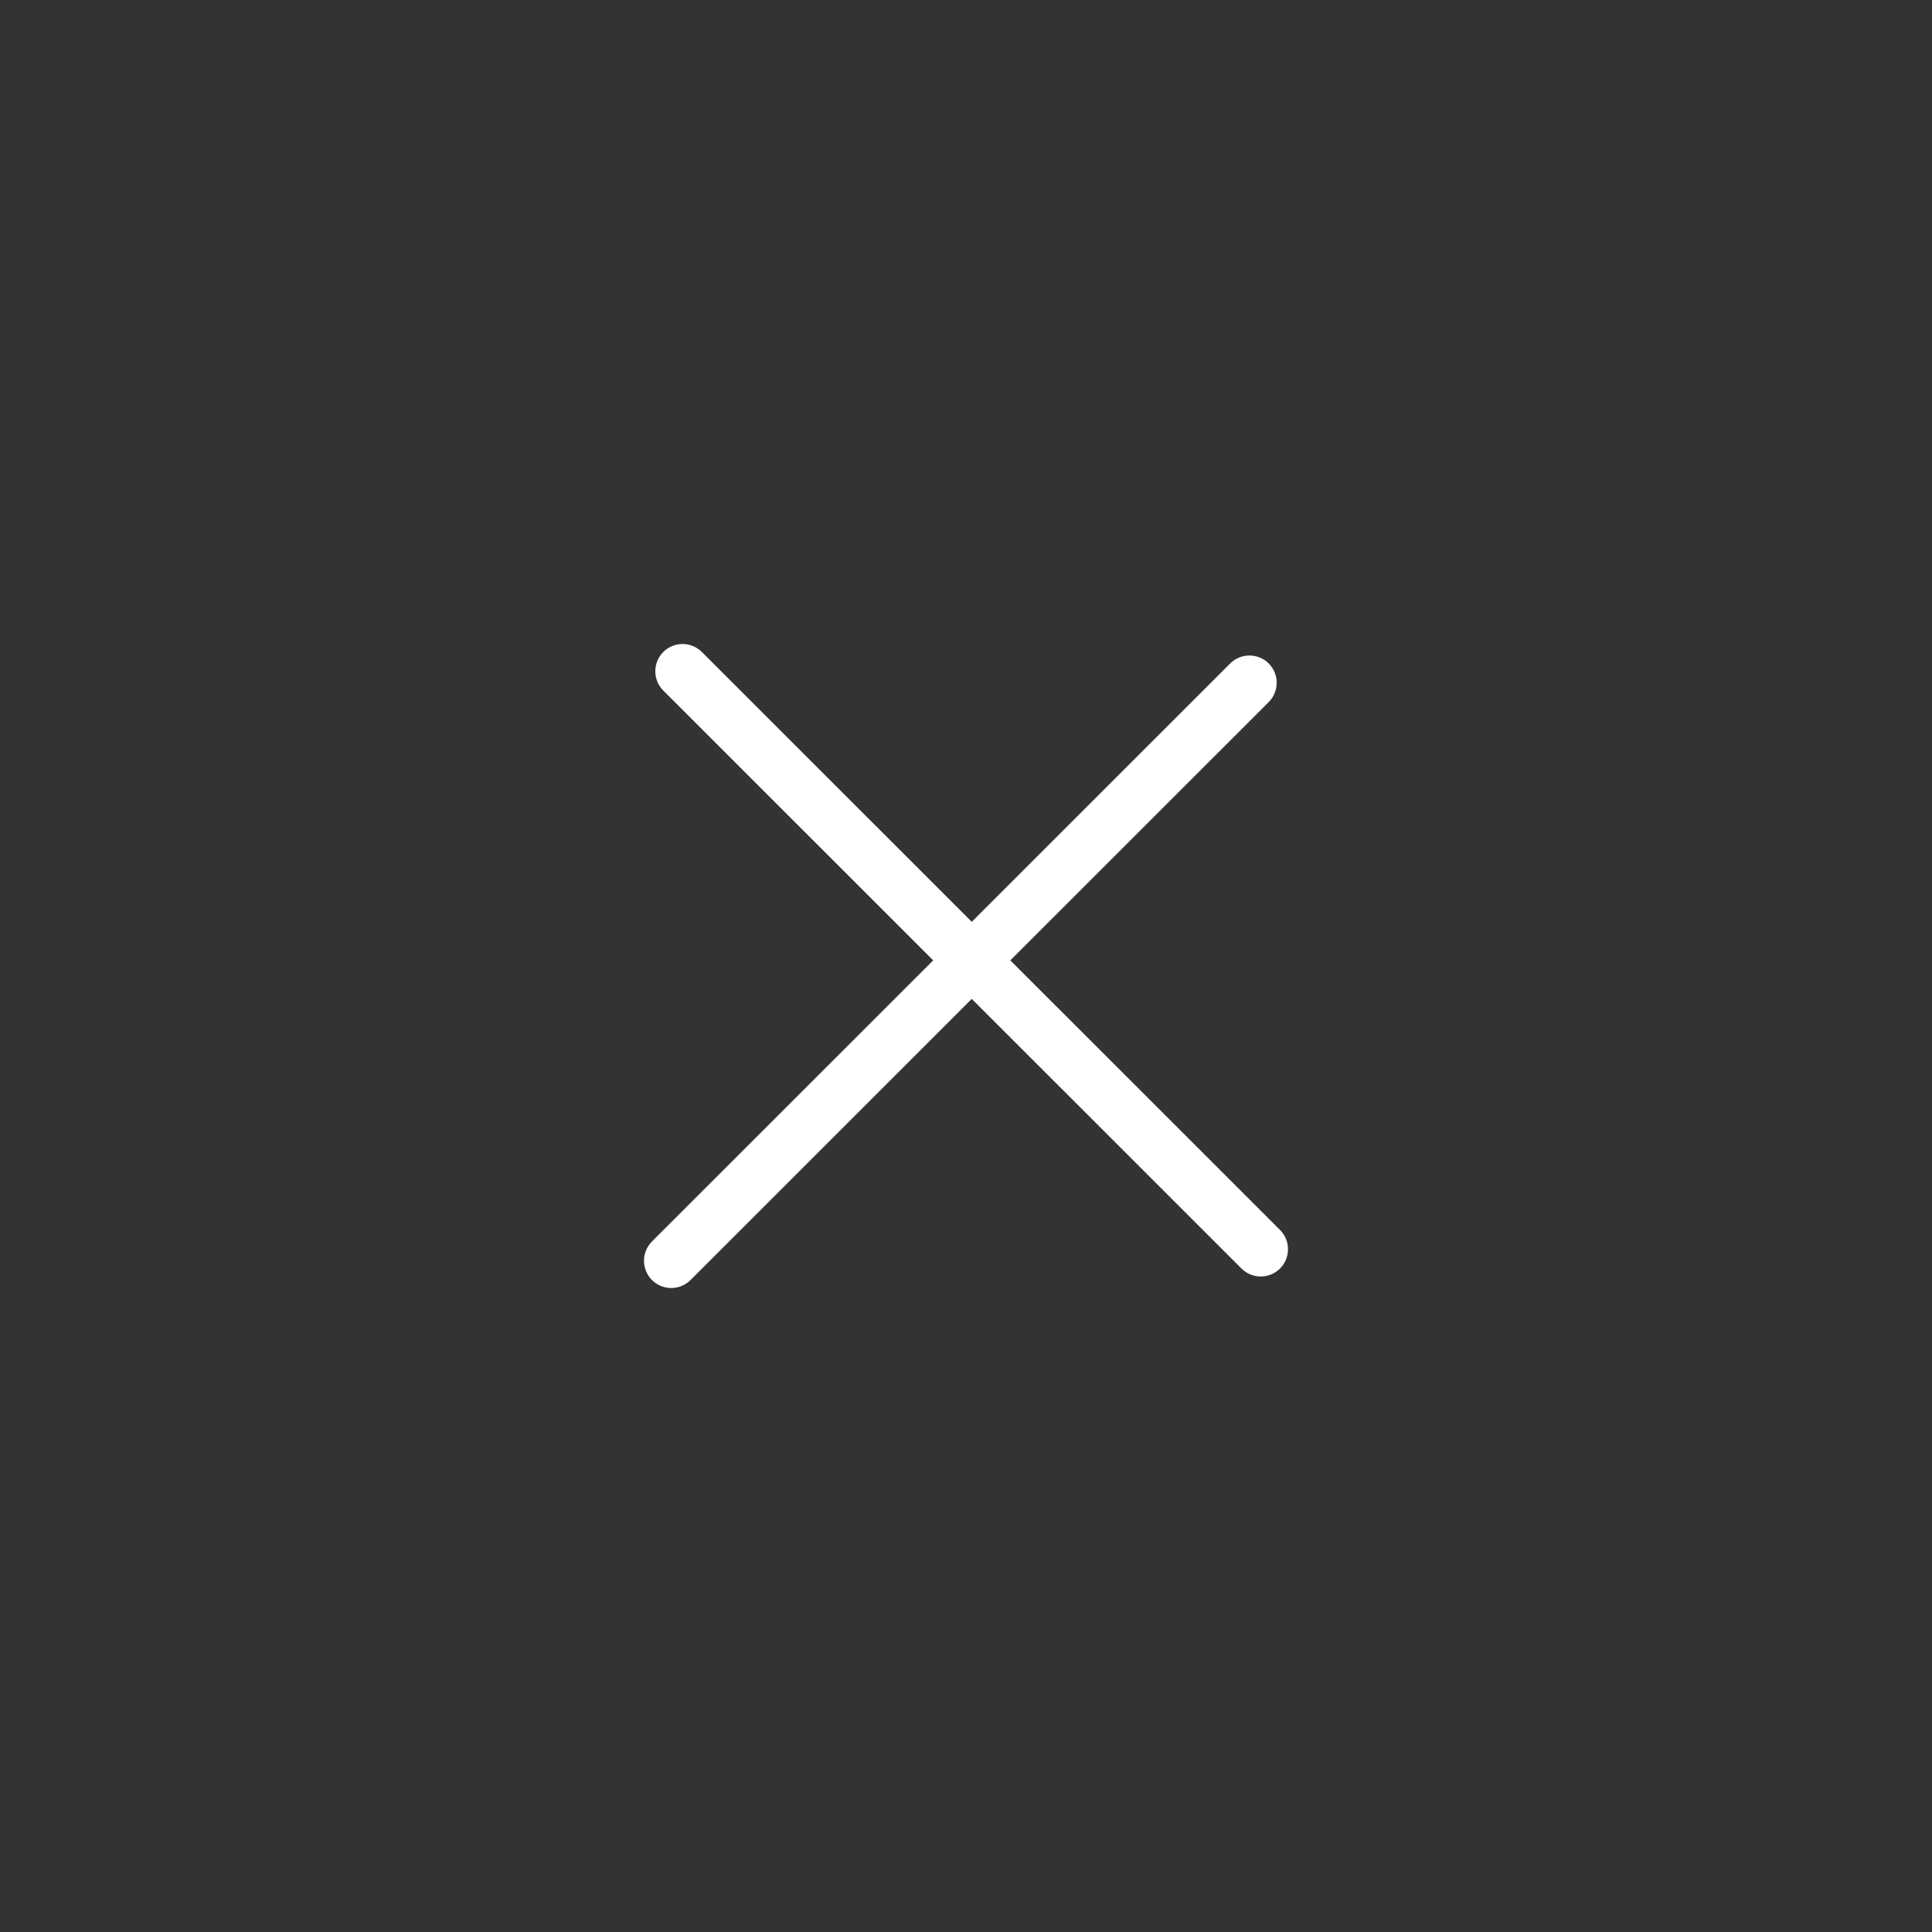
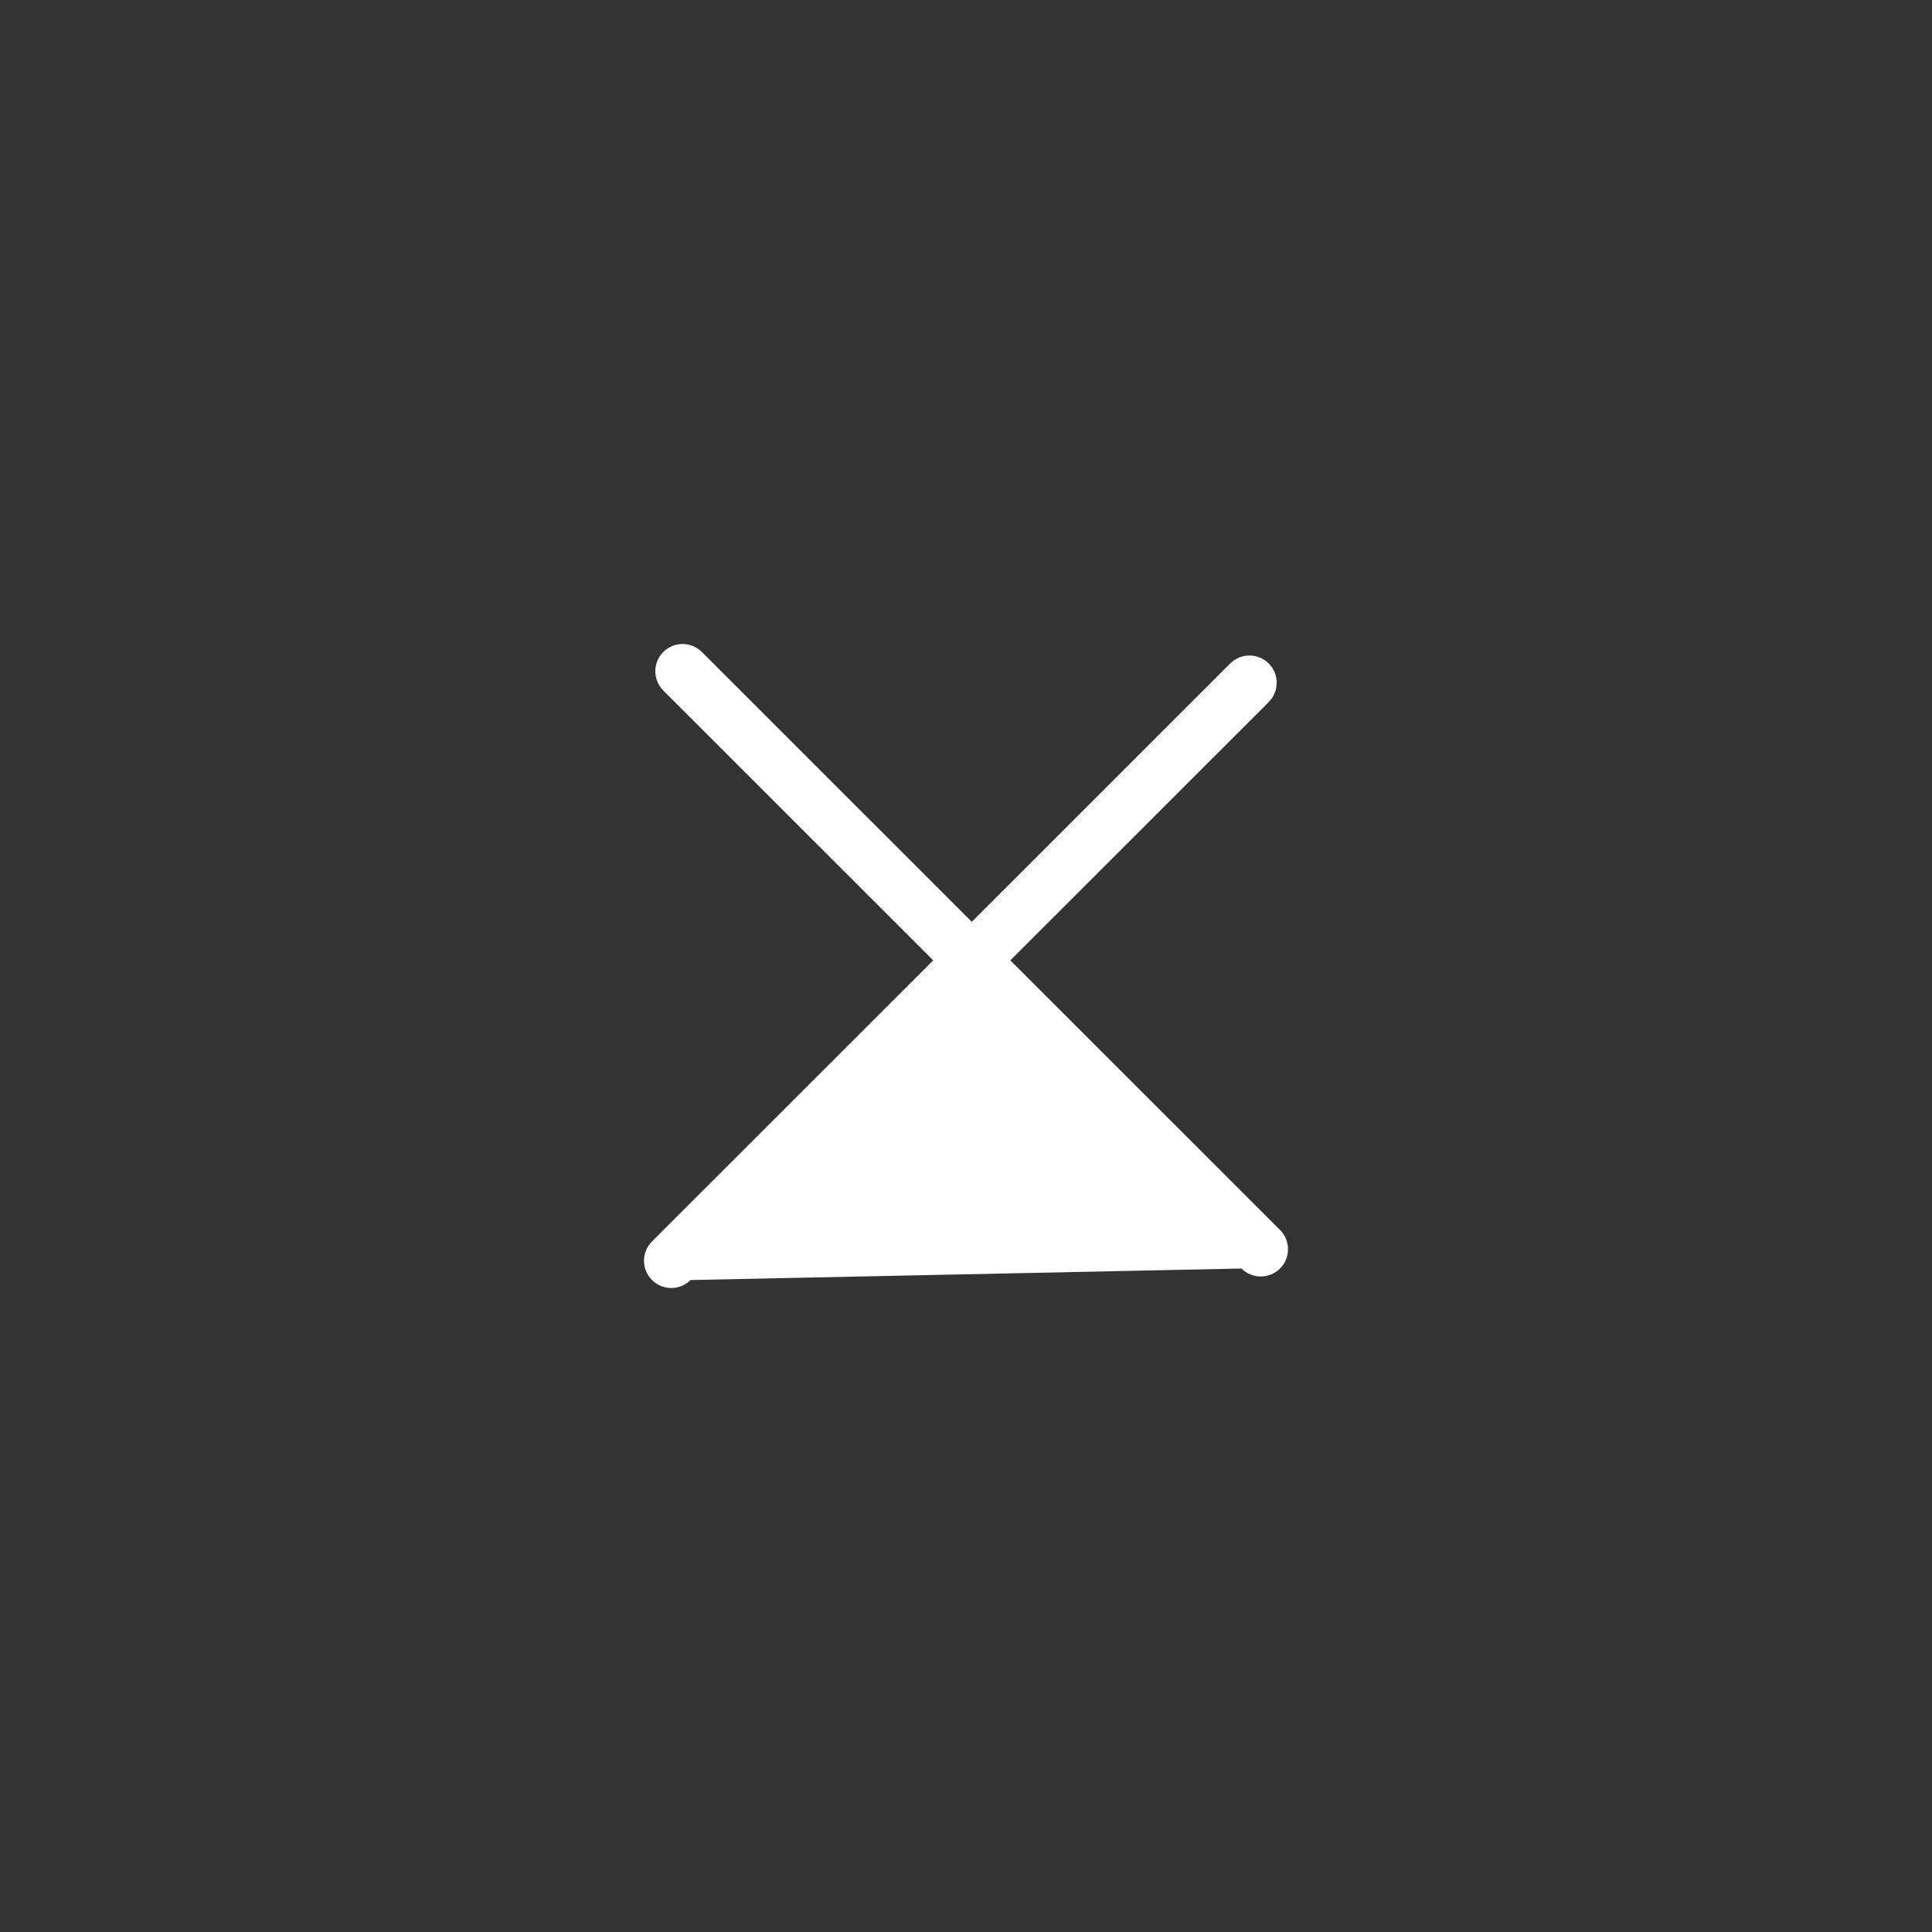
<svg xmlns="http://www.w3.org/2000/svg" width="48" height="48" viewBox="0 0 48 48" fill="none">
  <rect x="0" y="0" width="48" height="48" fill="#333333" stroke="none" />
-   <path d="M16.479 16.198C16.215 16.463 16.215 16.891 16.479 17.156L23.185 23.86L16.198 30.844C15.934 31.109 15.934 31.537 16.198 31.802C16.463 32.066 16.892 32.066 17.156 31.802L24.143 24.817L30.844 31.516C31.108 31.78 31.537 31.78 31.802 31.516C32.066 31.252 32.066 30.823 31.802 30.558L25.101 23.86L31.521 17.442C31.785 17.177 31.785 16.748 31.521 16.484C31.256 16.22 30.828 16.22 30.563 16.484L24.143 22.902L17.437 16.198C17.172 15.934 16.744 15.934 16.479 16.198Z" fill="white" />
+   <path d="M16.479 16.198C16.215 16.463 16.215 16.891 16.479 17.156L23.185 23.86L16.198 30.844C15.934 31.109 15.934 31.537 16.198 31.802C16.463 32.066 16.892 32.066 17.156 31.802L30.844 31.516C31.108 31.78 31.537 31.78 31.802 31.516C32.066 31.252 32.066 30.823 31.802 30.558L25.101 23.86L31.521 17.442C31.785 17.177 31.785 16.748 31.521 16.484C31.256 16.22 30.828 16.22 30.563 16.484L24.143 22.902L17.437 16.198C17.172 15.934 16.744 15.934 16.479 16.198Z" fill="white" />
</svg>